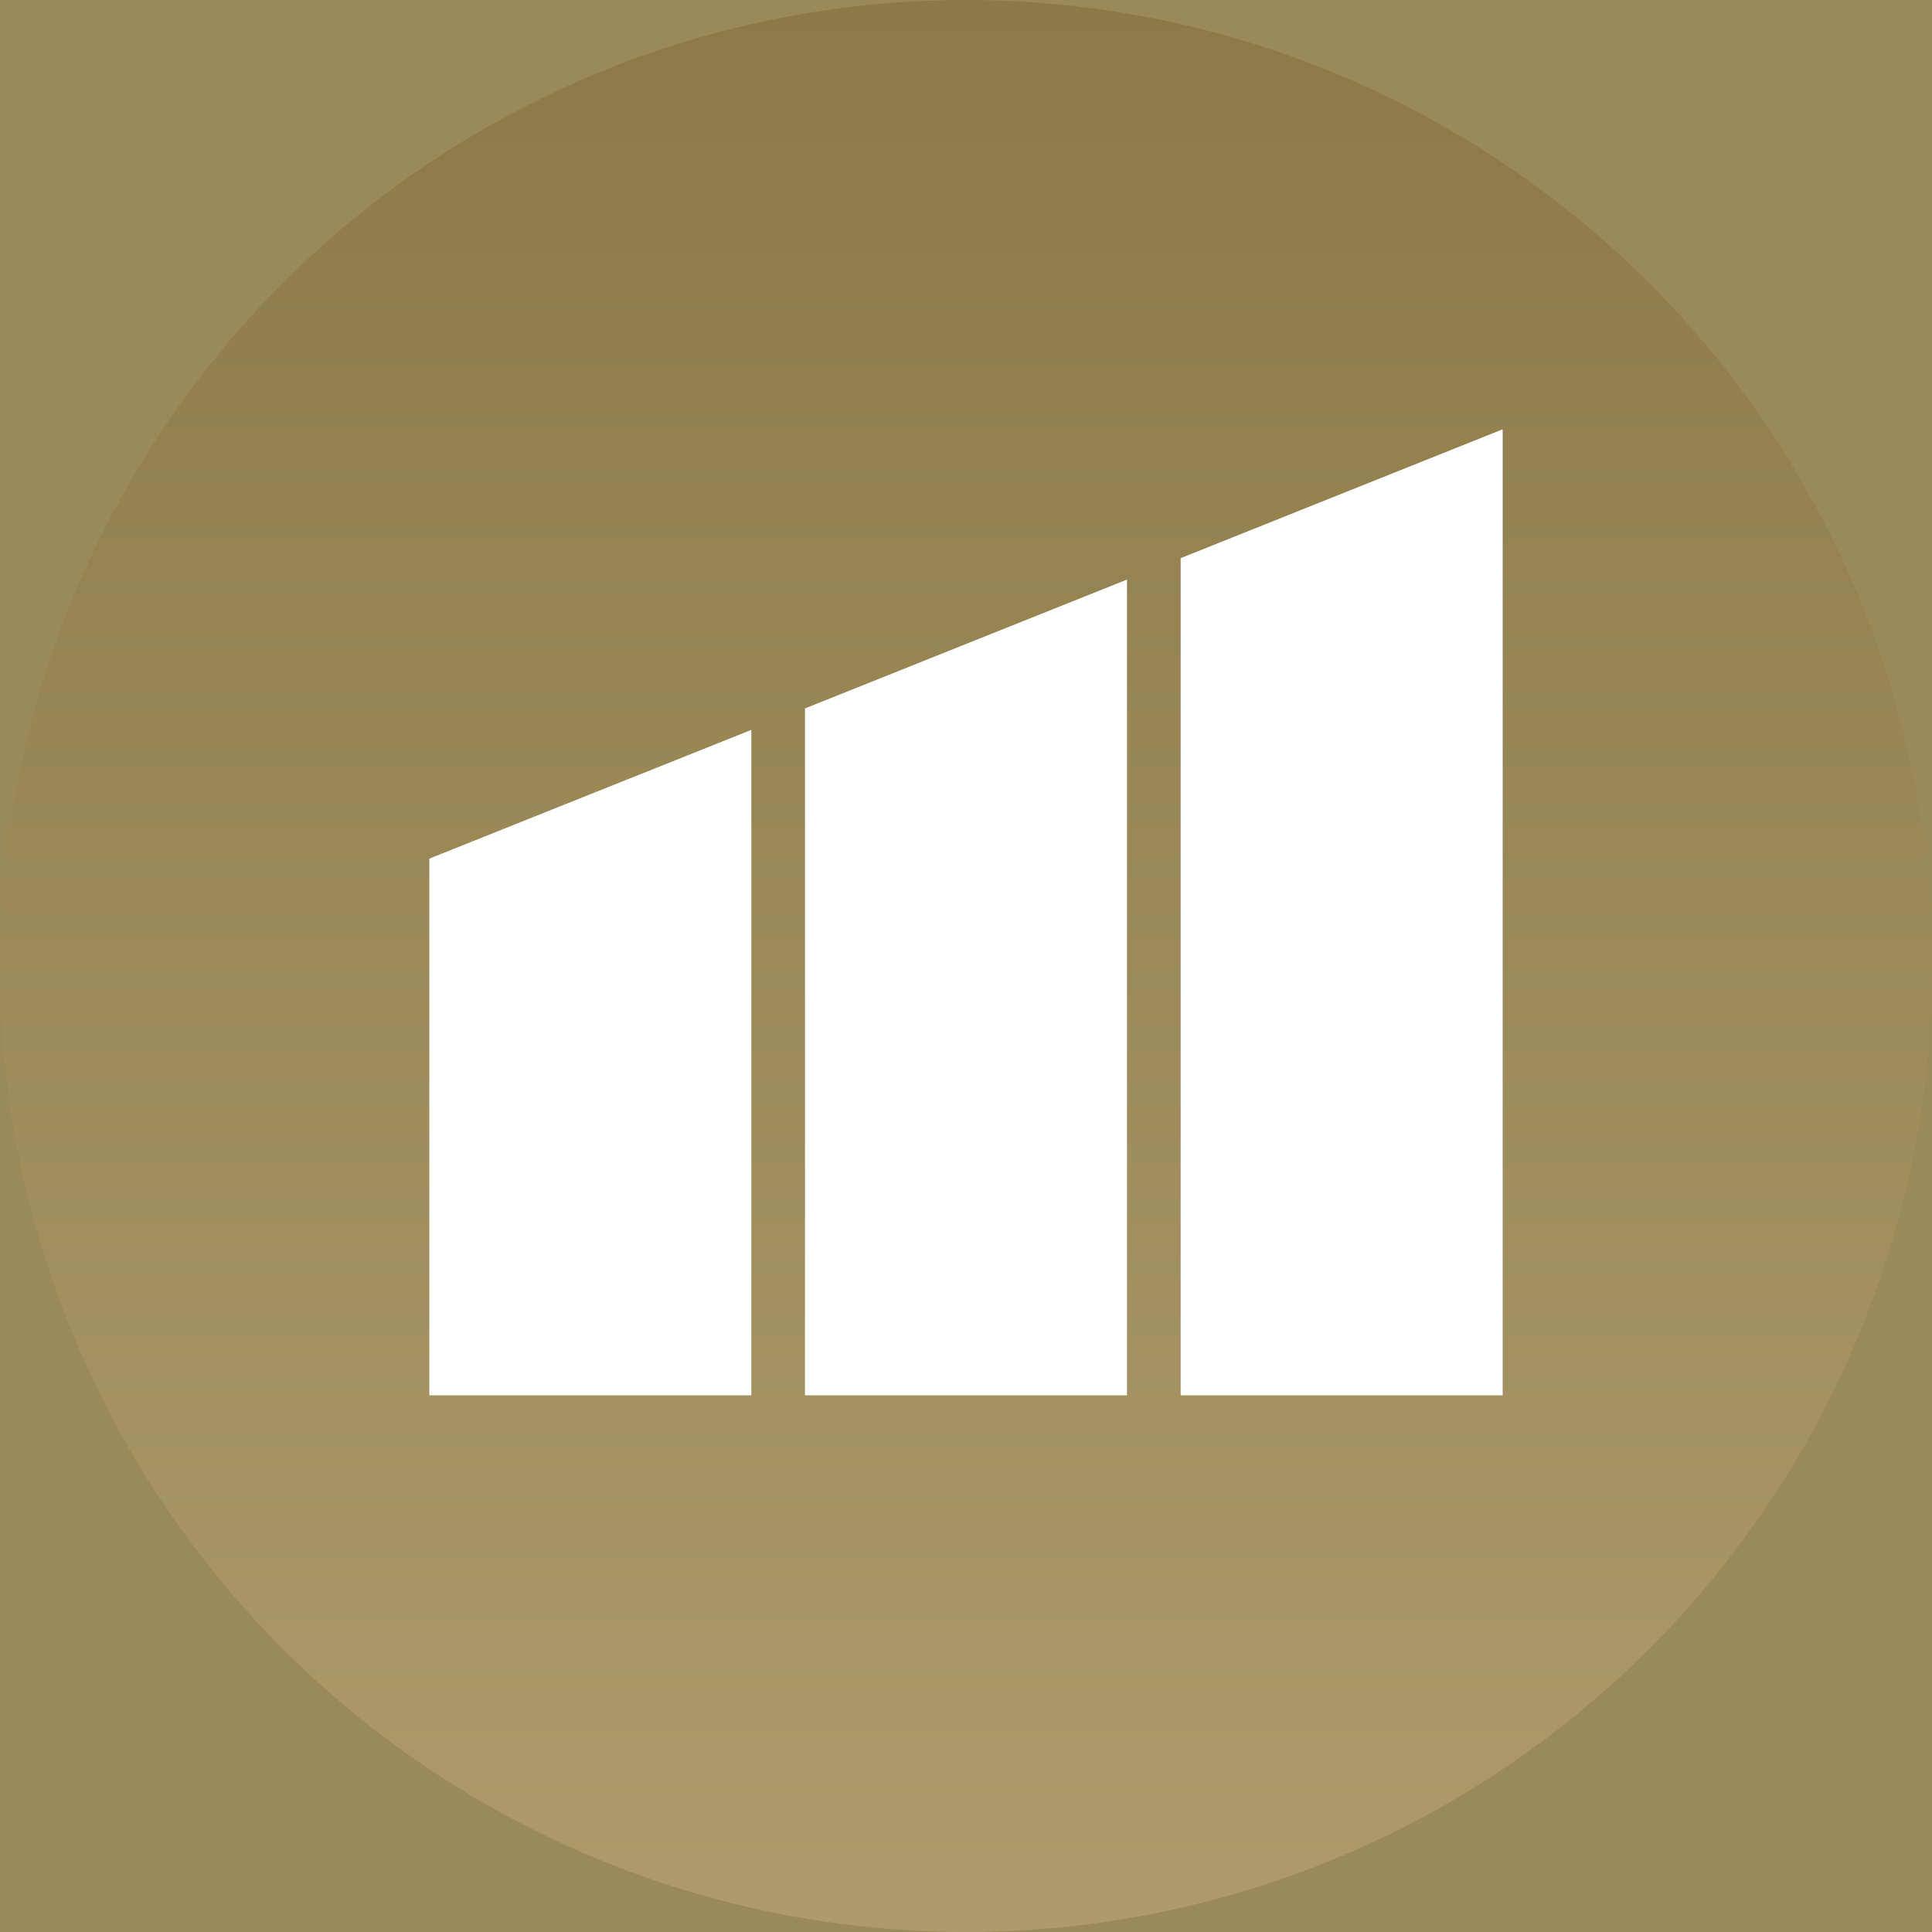
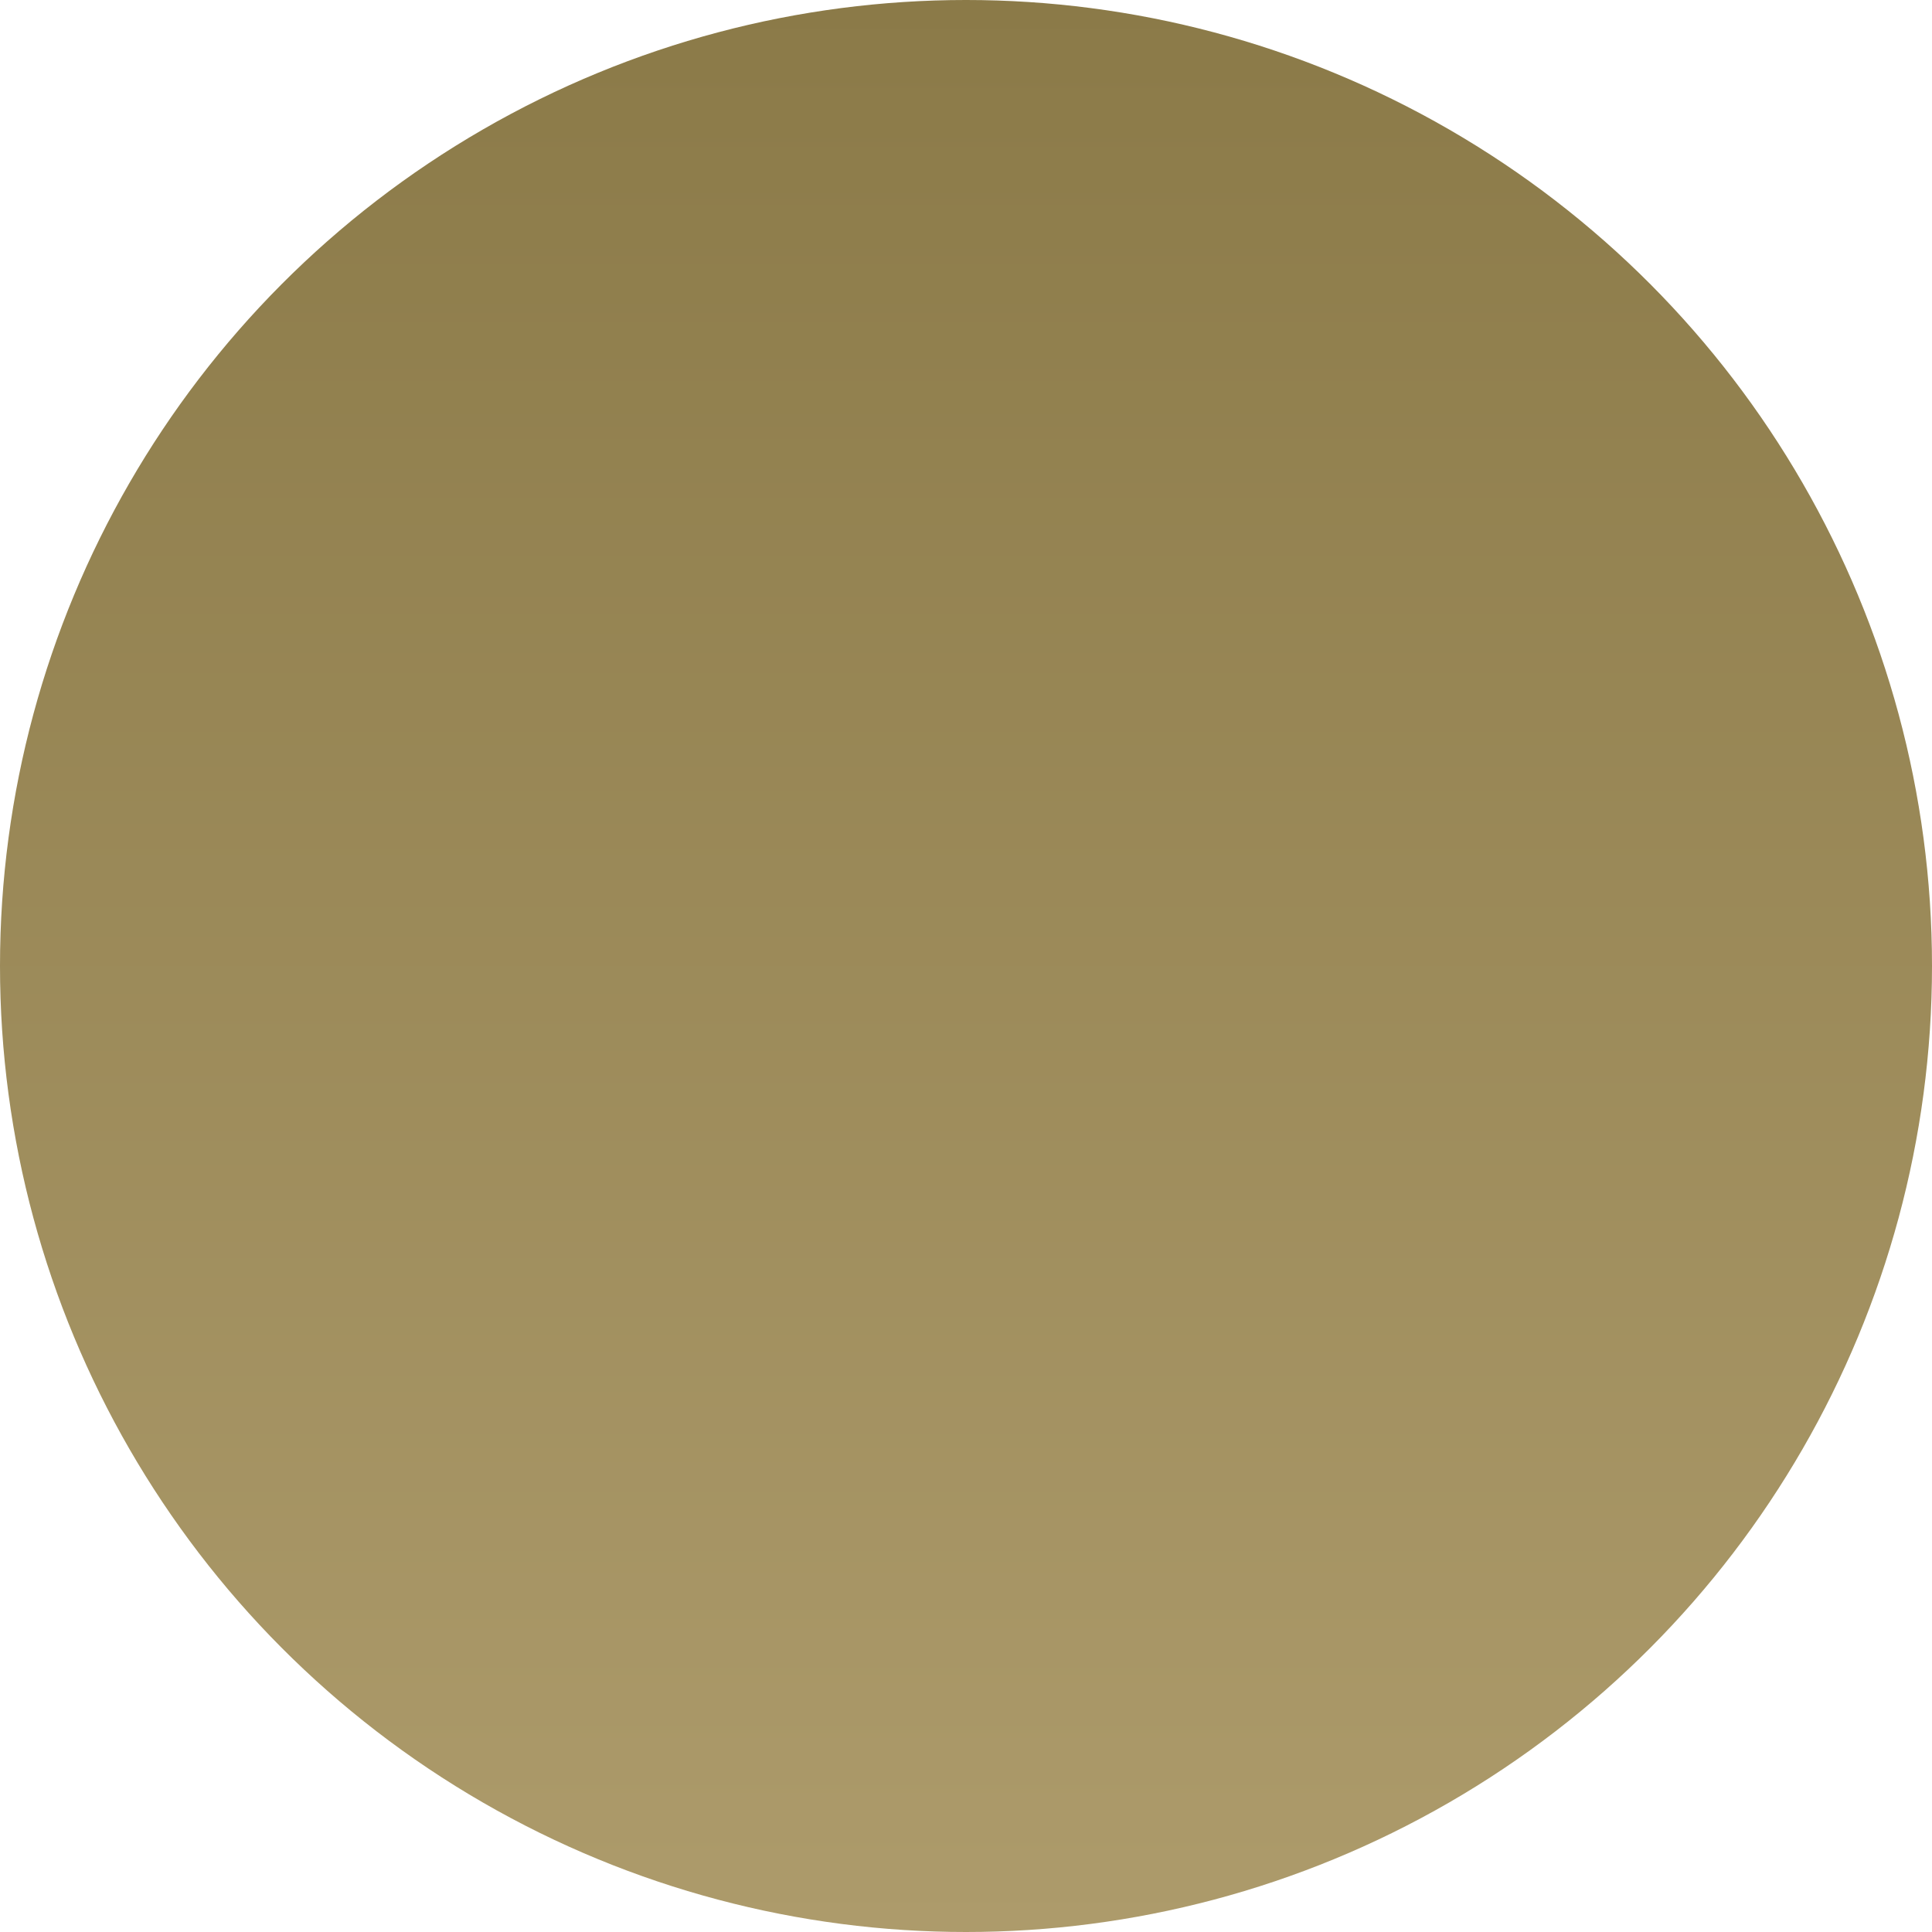
<svg xmlns="http://www.w3.org/2000/svg" width="18" height="18">
-   <path fill="#9B8A59" d="M0 0h18v18H0z" />
  <circle cx="9" cy="9" r="9" fill="url(#paint0_linear)" />
-   <path d="M7 6.8L4 8v5h3V6.8zm.5-.2V13h3V5.4l-3 1.2zM11 5.2V13h3V4l-3 1.2z" fill="#fff" />
  <defs>
    <linearGradient id="paint0_linear" x1="9.469" y1="0" x2="9.469" y2="17.995" gradientUnits="userSpaceOnUse">
      <stop stop-color="#8B7A48" />
      <stop offset="1" stop-color="#AD9B6B" />
    </linearGradient>
  </defs>
</svg>